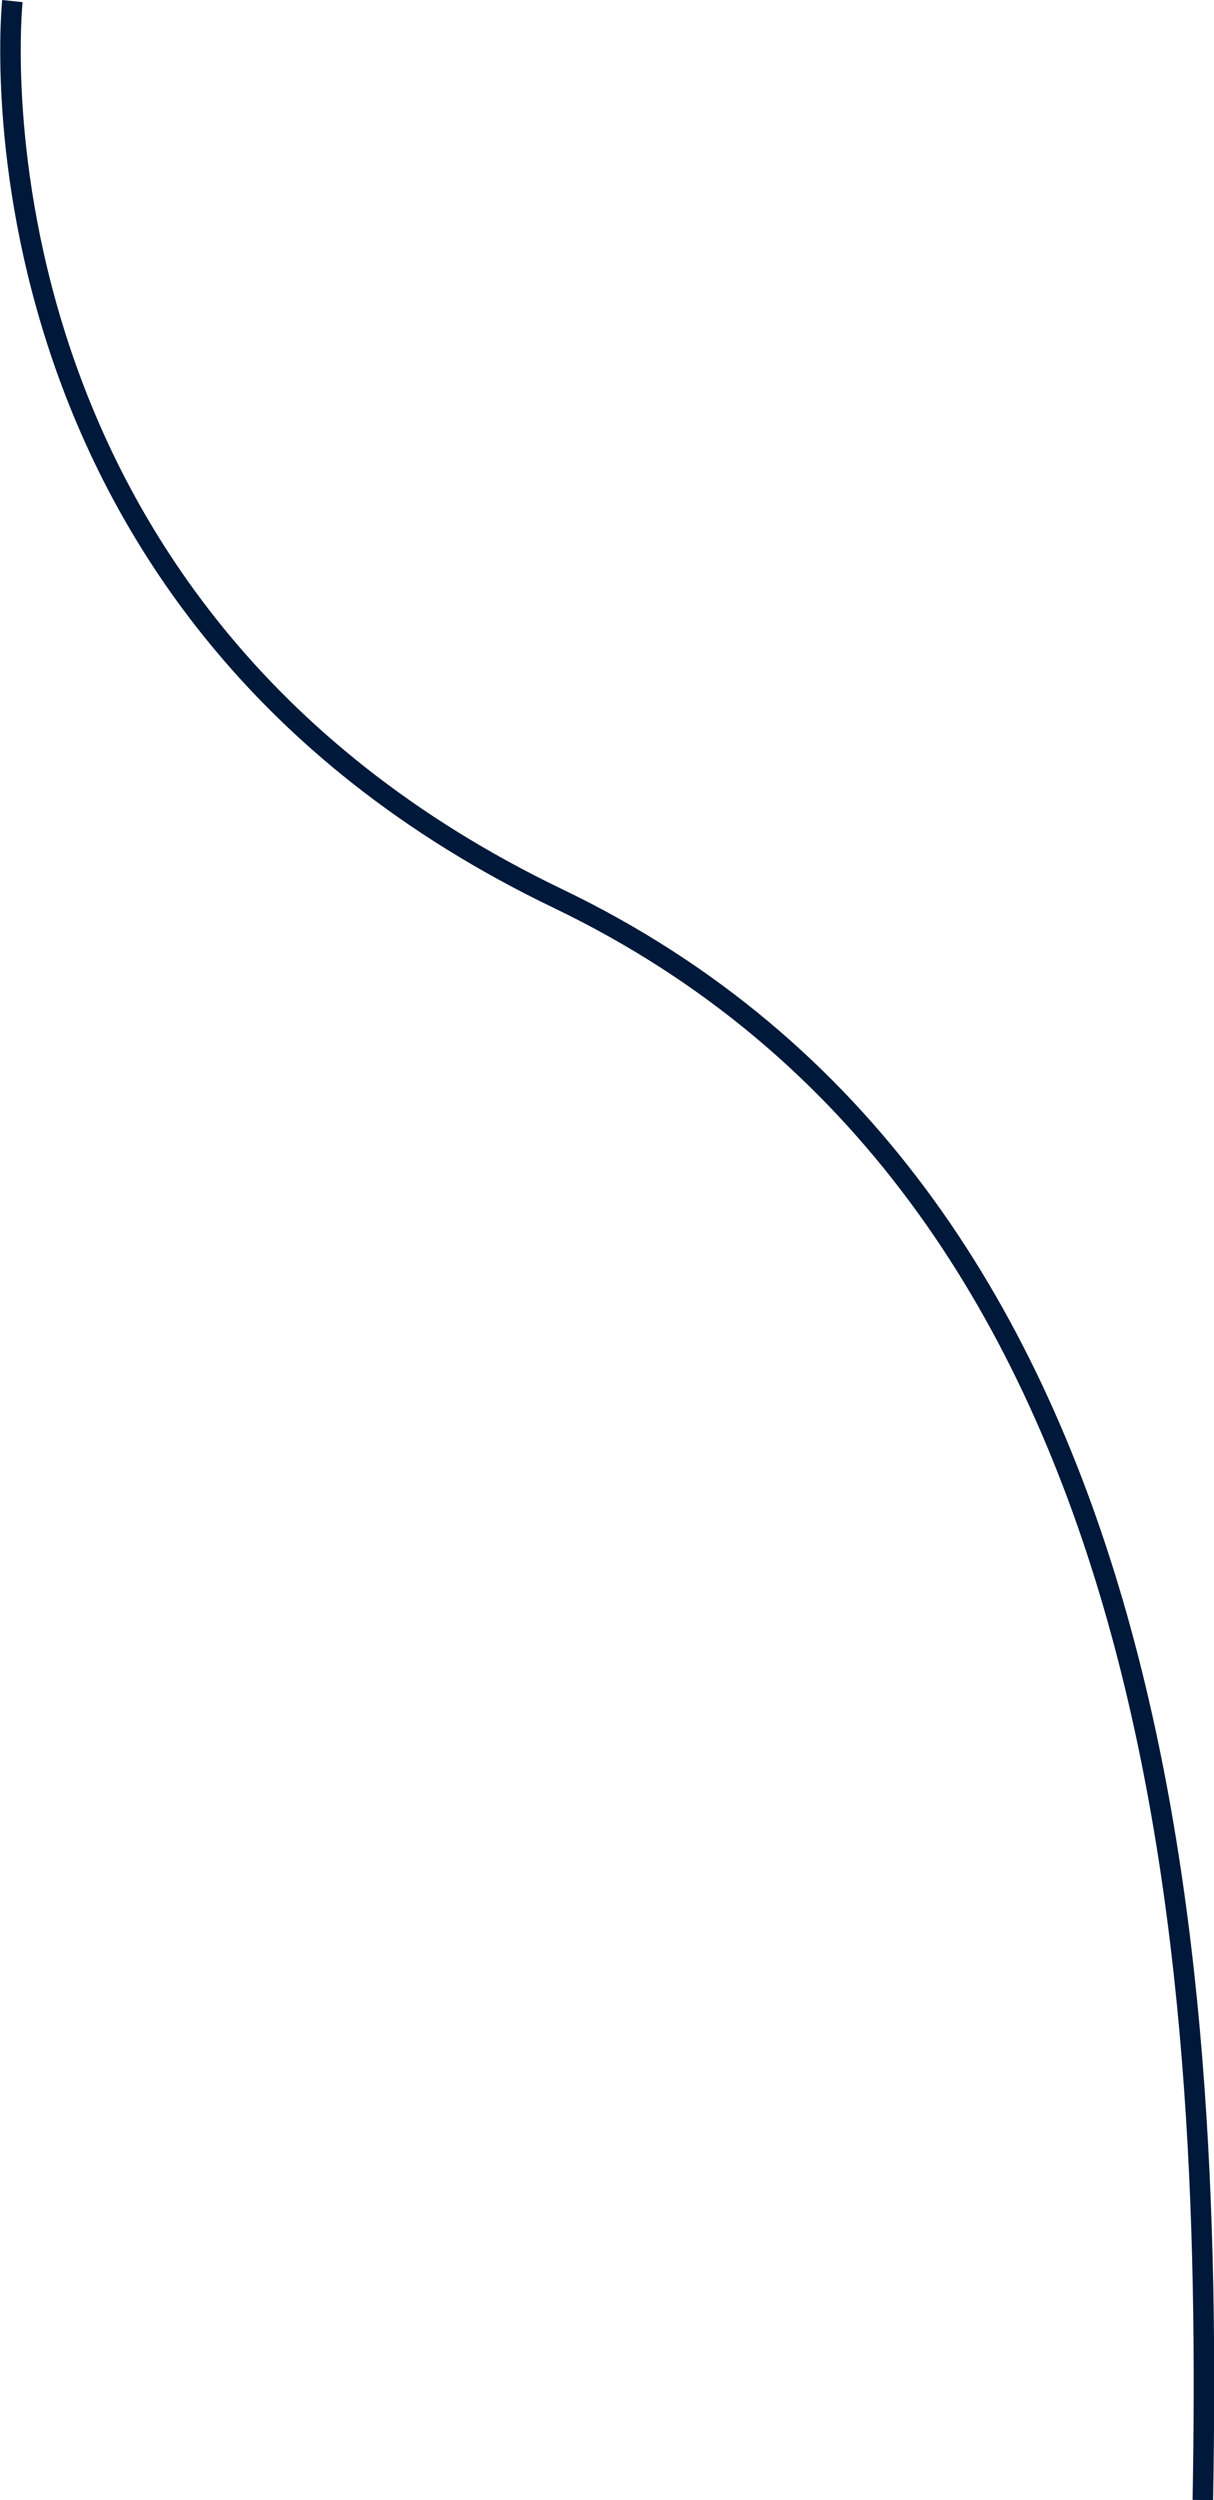
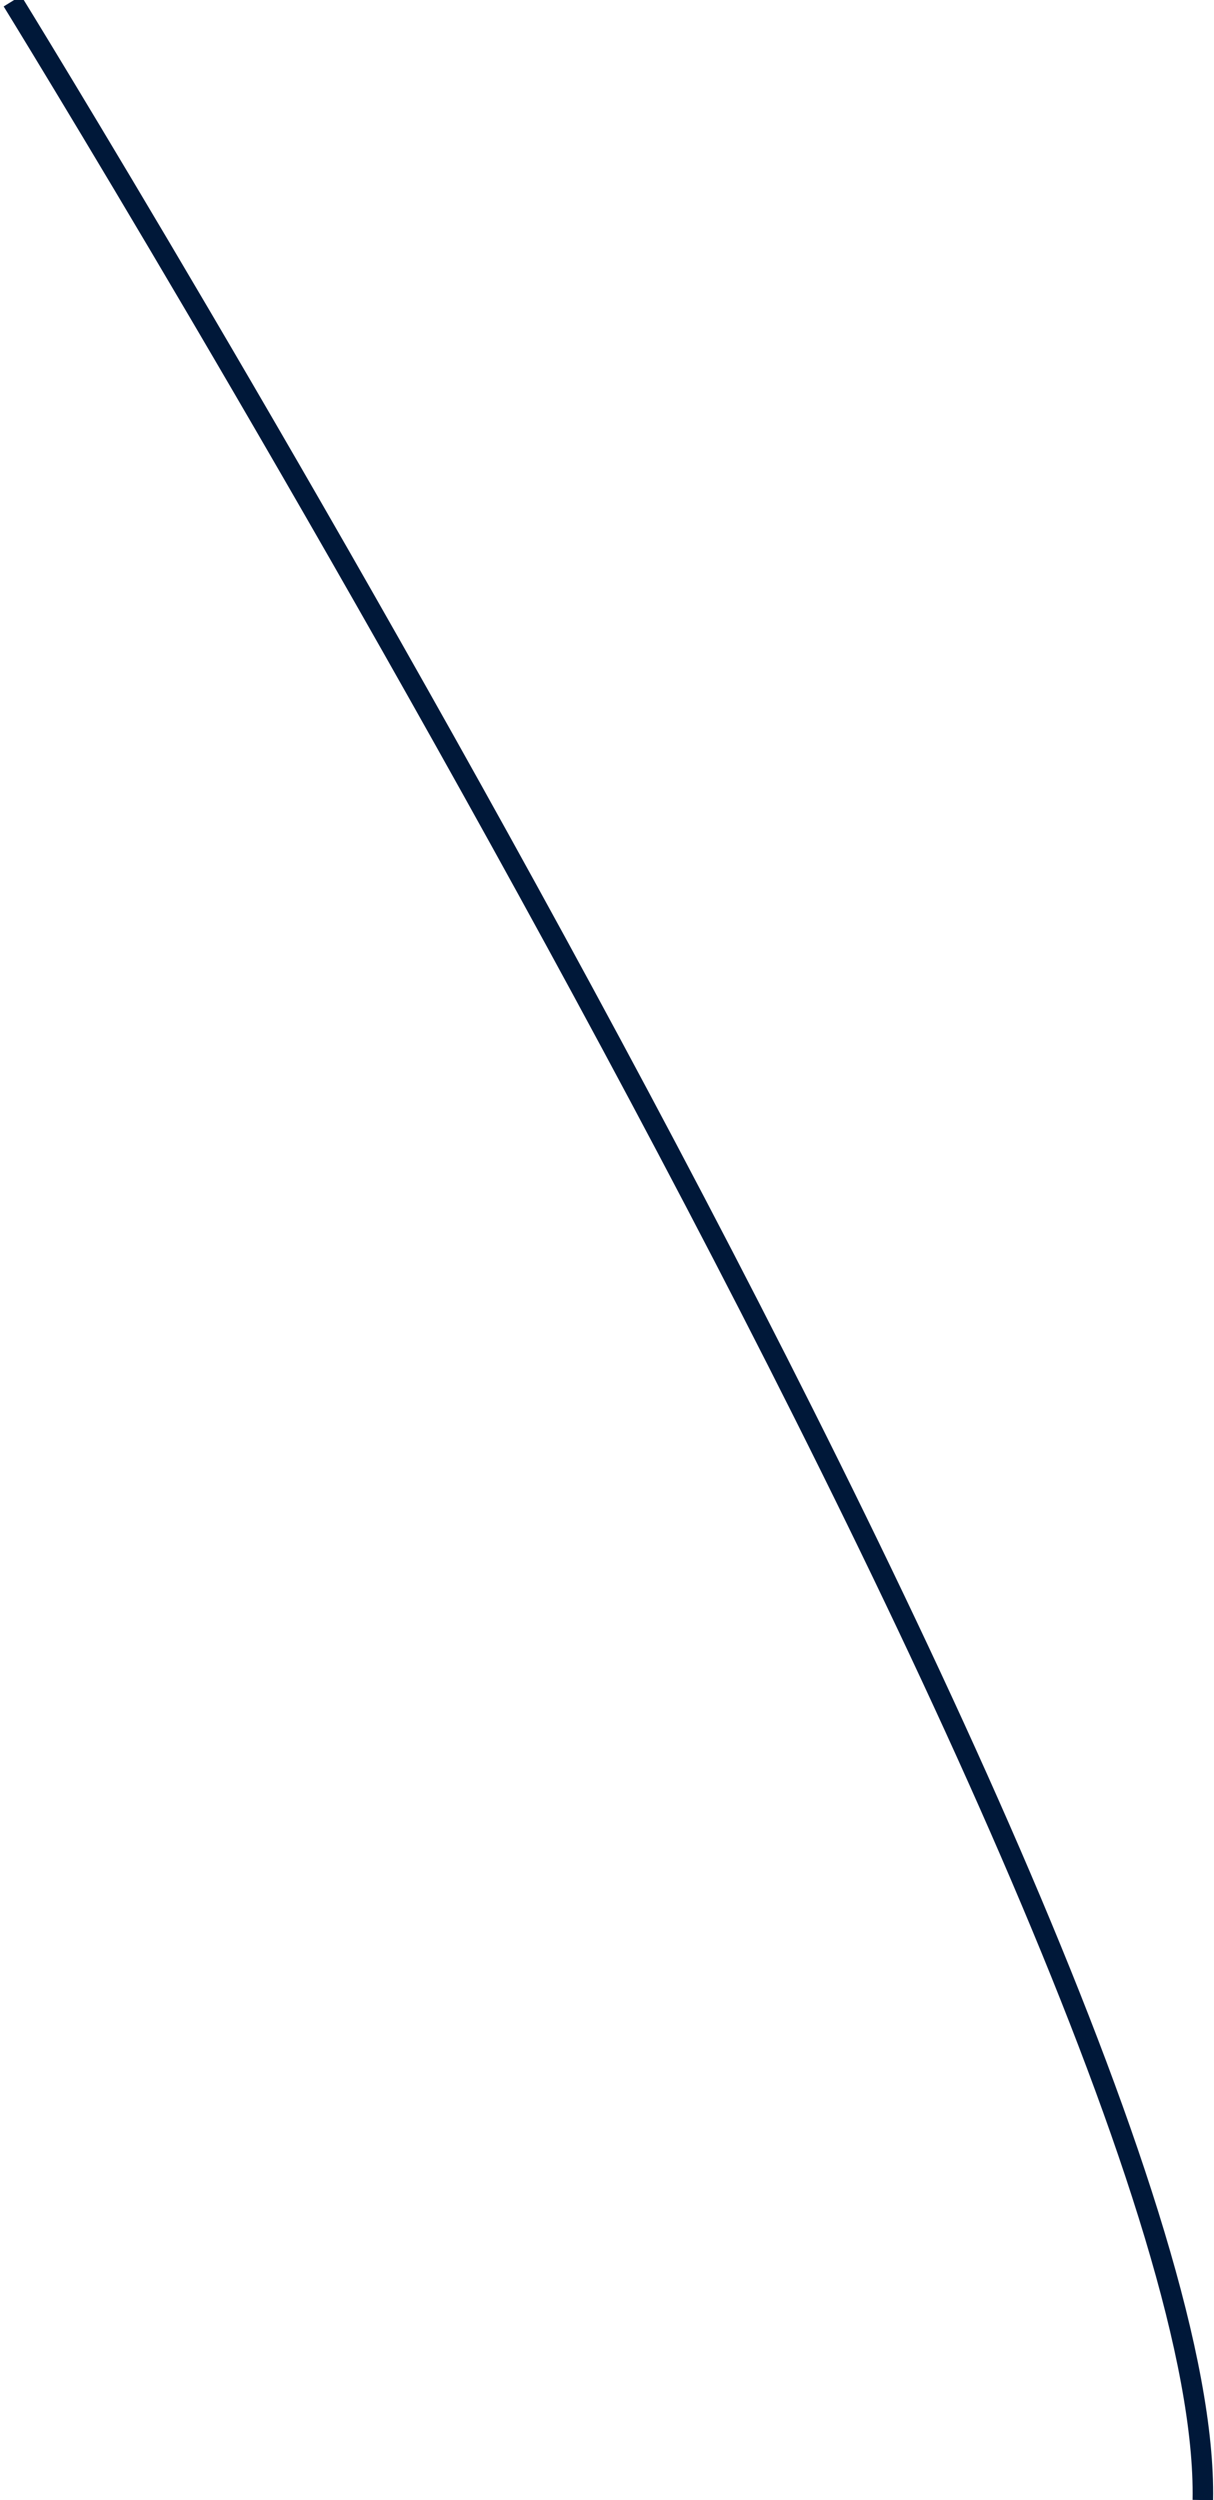
<svg xmlns="http://www.w3.org/2000/svg" width="177.588" height="365.581" viewBox="0 0 177.588 365.581">
-   <path id="Line-1" d="M251,328.693s-9.327,88.409,79.851,131.25S426.6,613.579,425.141,694.09" transform="translate(-249.187 -328.536)" fill="none" stroke="#001839" stroke-width="3" />
+   <path id="Line-1" d="M251,328.693S426.6,613.579,425.141,694.09" transform="translate(-249.187 -328.536)" fill="none" stroke="#001839" stroke-width="3" />
</svg>